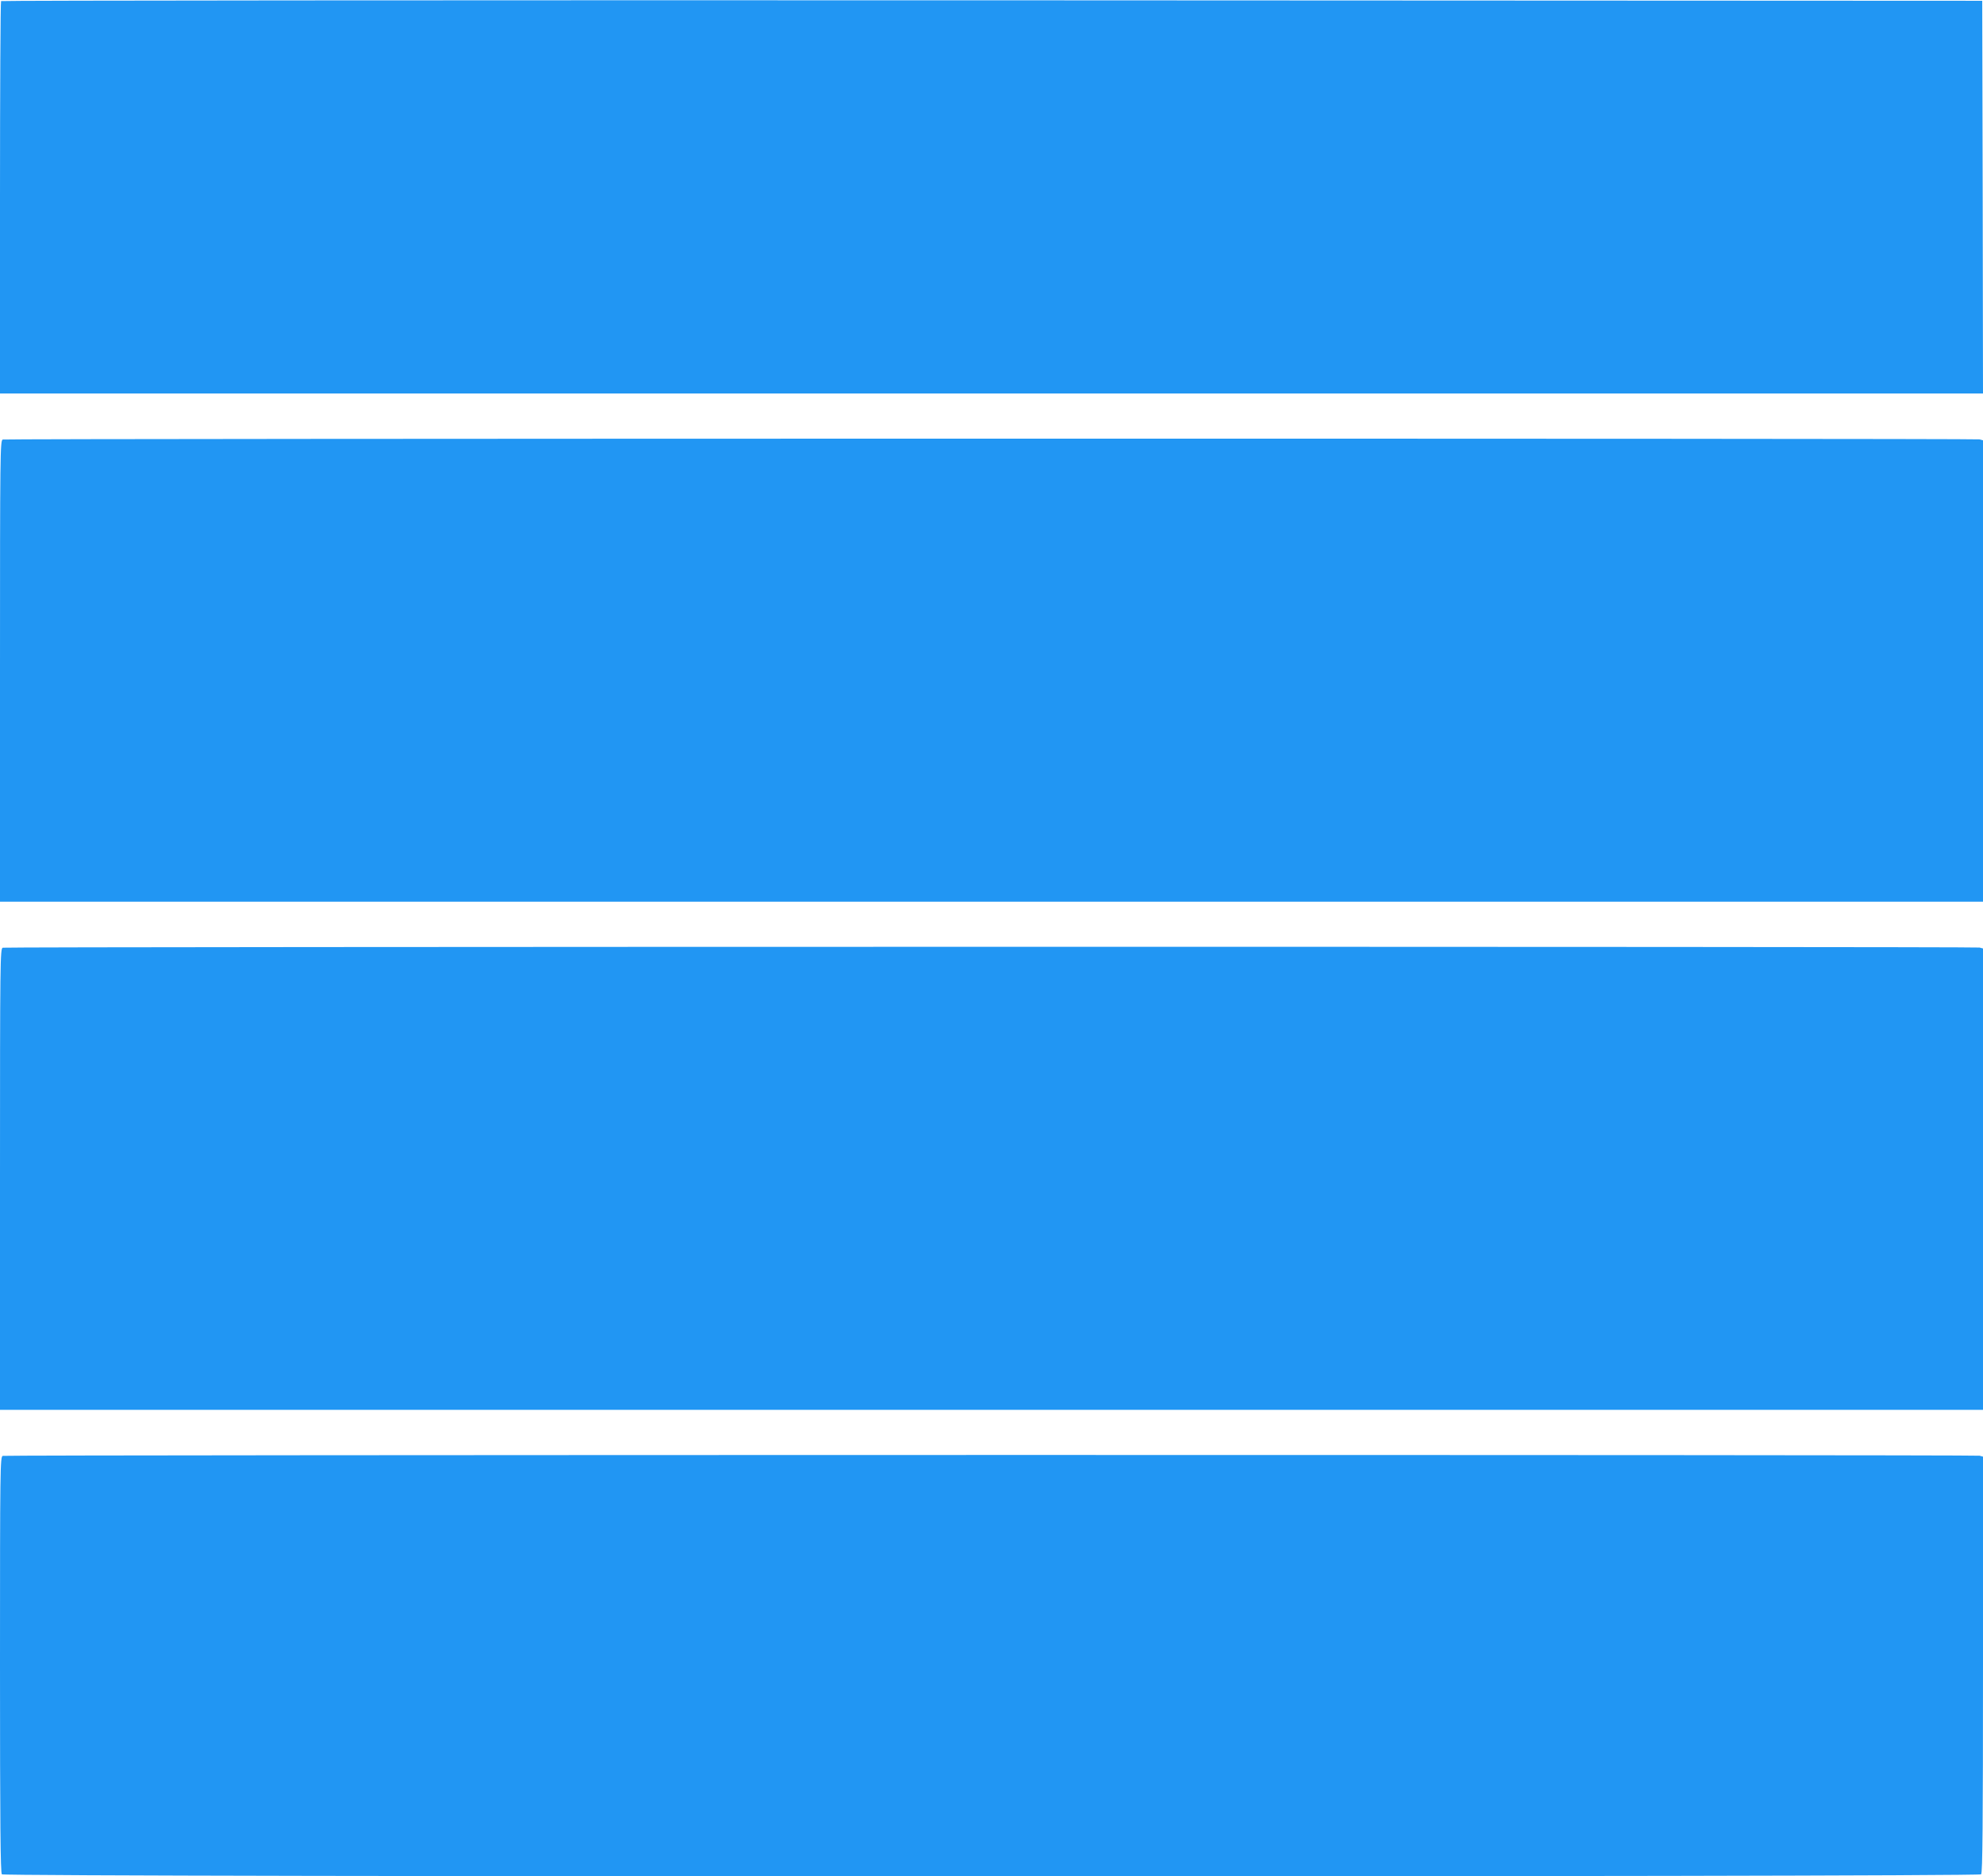
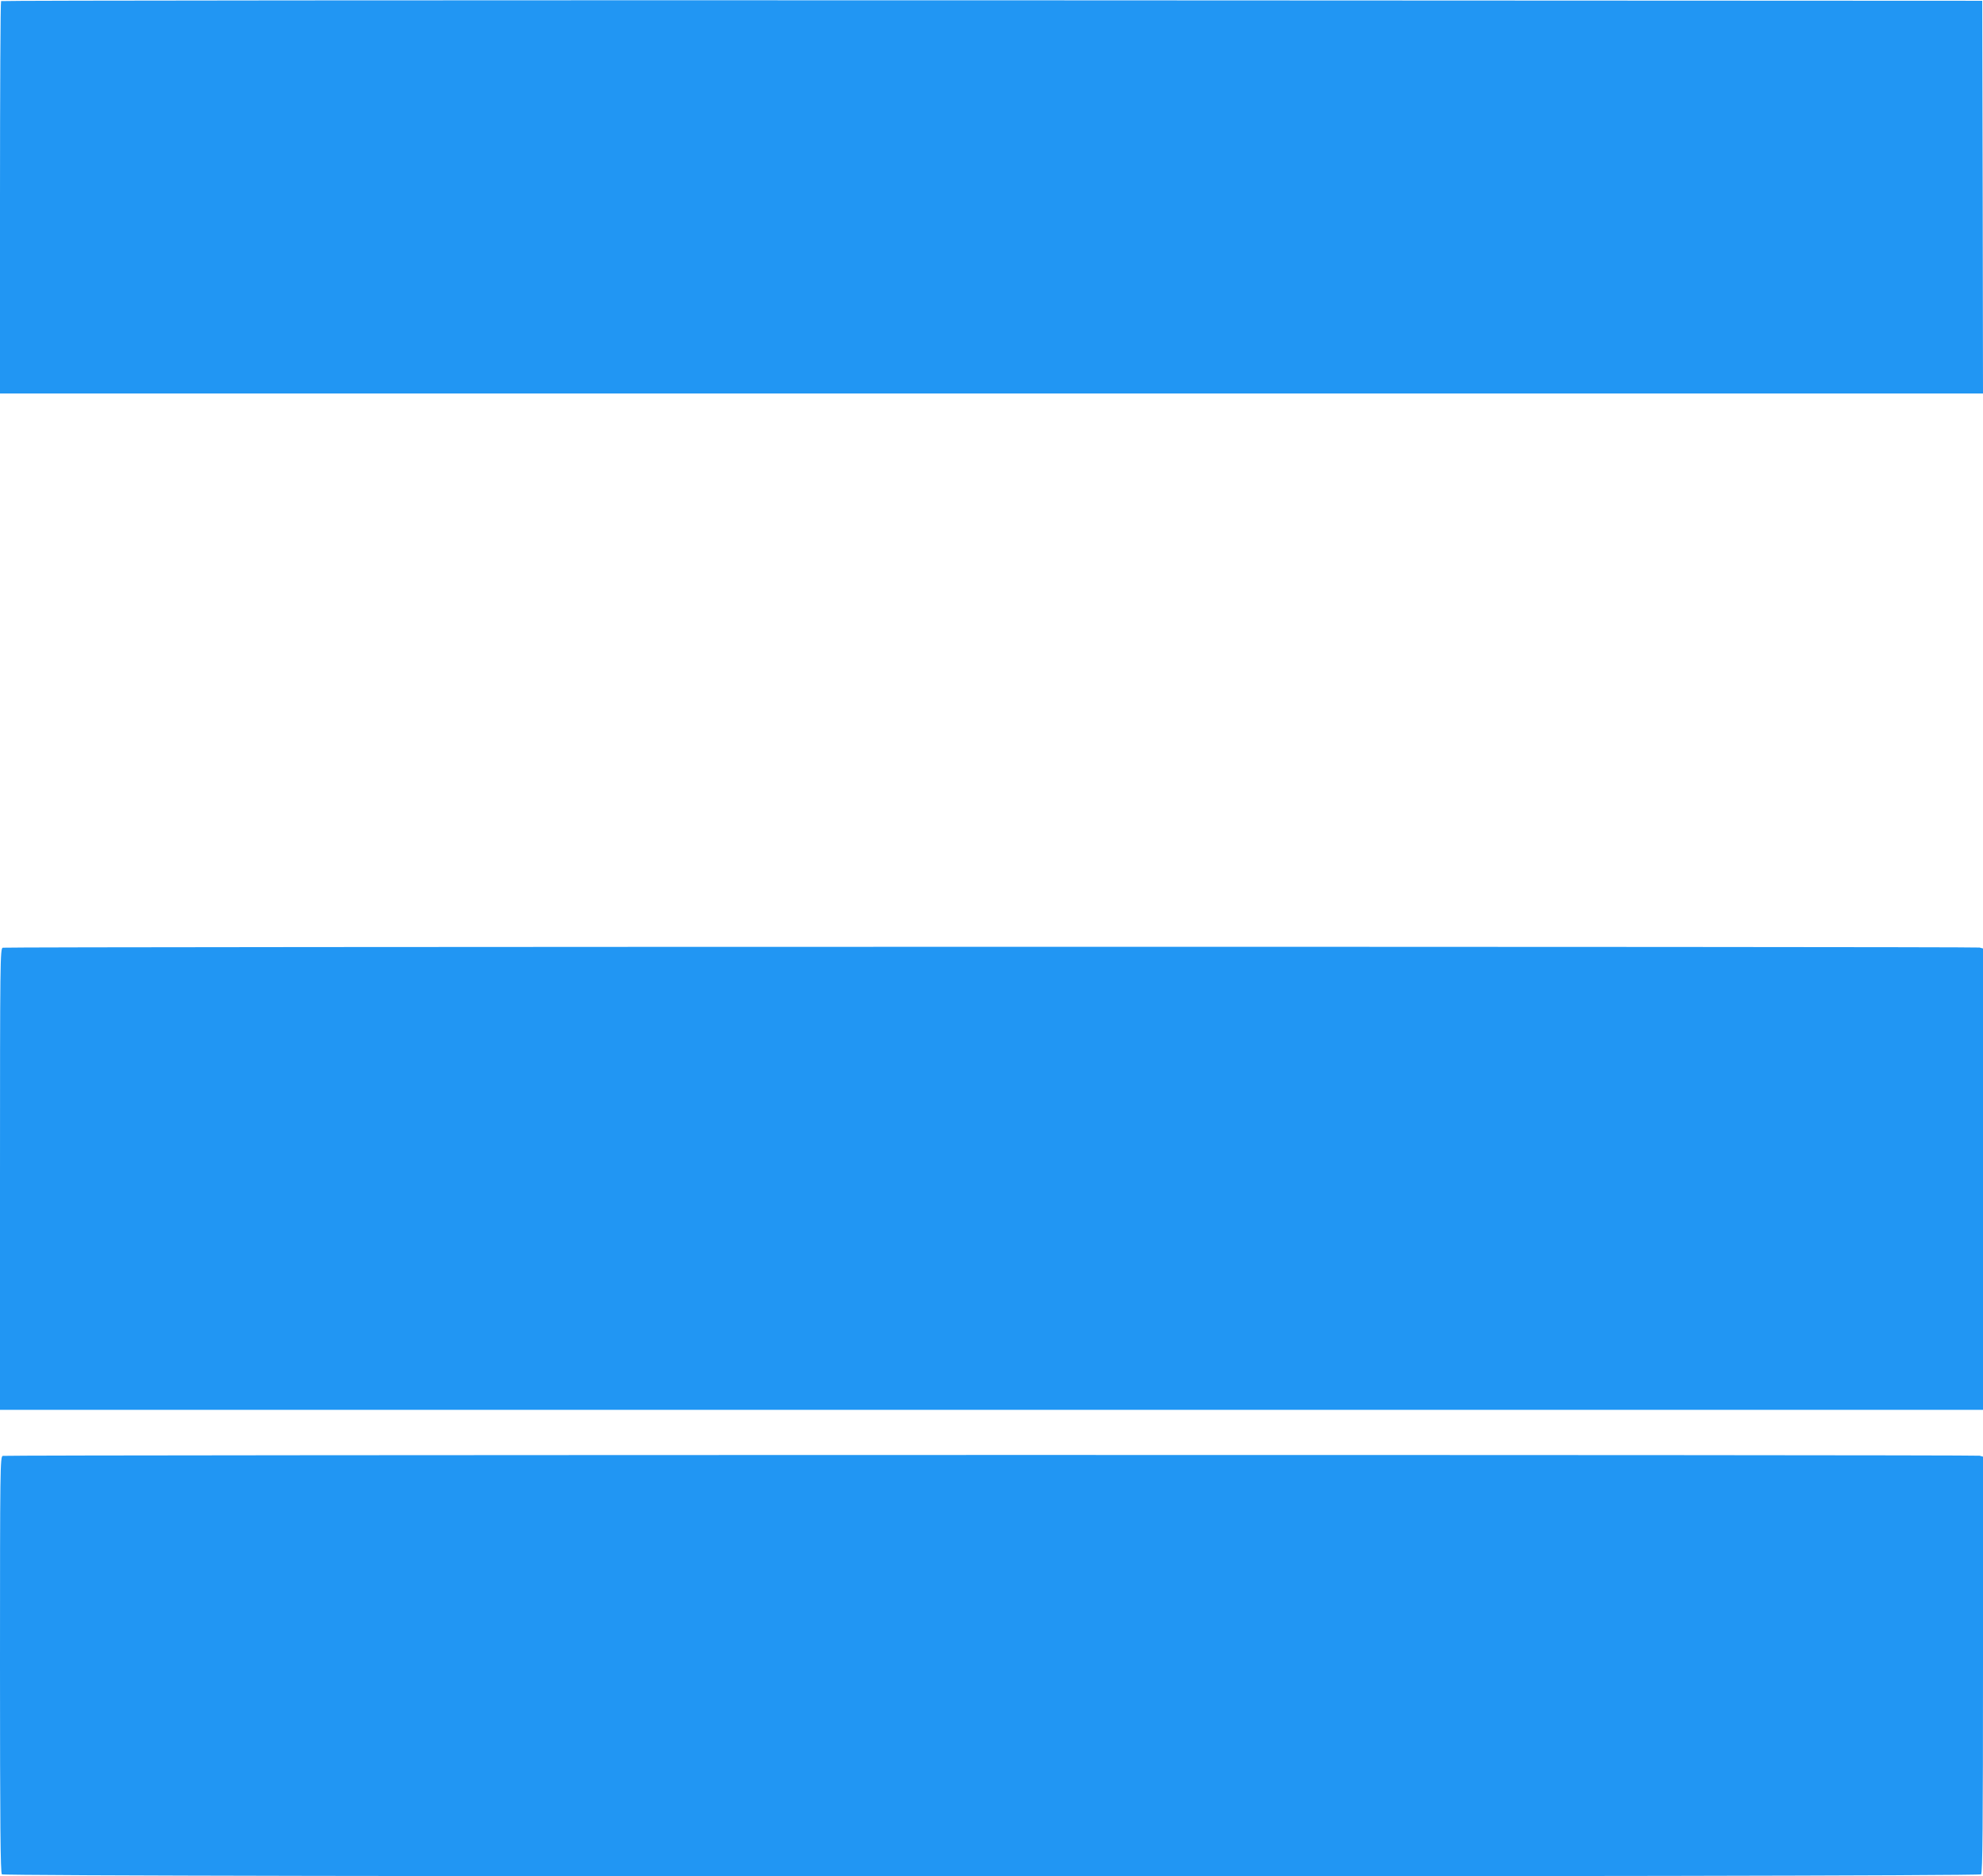
<svg xmlns="http://www.w3.org/2000/svg" version="1.0" width="1280pt" height="1211pt" viewBox="0 0 1280 1211" preserveAspectRatio="xMidYMid meet">
  <g transform="translate(0,1211) scale(0.1,-0.1)" fill="#2196f3" stroke="none">
    <path d="M7 12103 c-4 -3 -7 -575 -7 -1270 l0 -1263 6400 0 6400 0 -2 1268 -3 1267 -6391 3 c-3515 1 -6394 -1 -6397 -5z" />
-     <path d="M18 9273 c-17 -4 -18 -84 -18 -1494 l0 -1489 6400 0 6400 0 0 1489 0 1489 -22 6 c-26 7 -12734 6 -12760 -1z" />
    <path d="M18 5993 c-17 -4 -18 -84 -18 -1494 l0 -1489 6400 0 6400 0 0 1489 0 1489 -22 6 c-26 7 -12734 6 -12760 -1z" />
    <path d="M18 2713 c-17 -4 -18 -77 -18 -1347 0 -1030 3 -1345 12 -1354 18 -18 12758 -18 12776 0 9 9 12 324 12 1354 l0 1342 -22 6 c-26 7 -12734 6 -12760 -1z" />
  </g>
</svg>